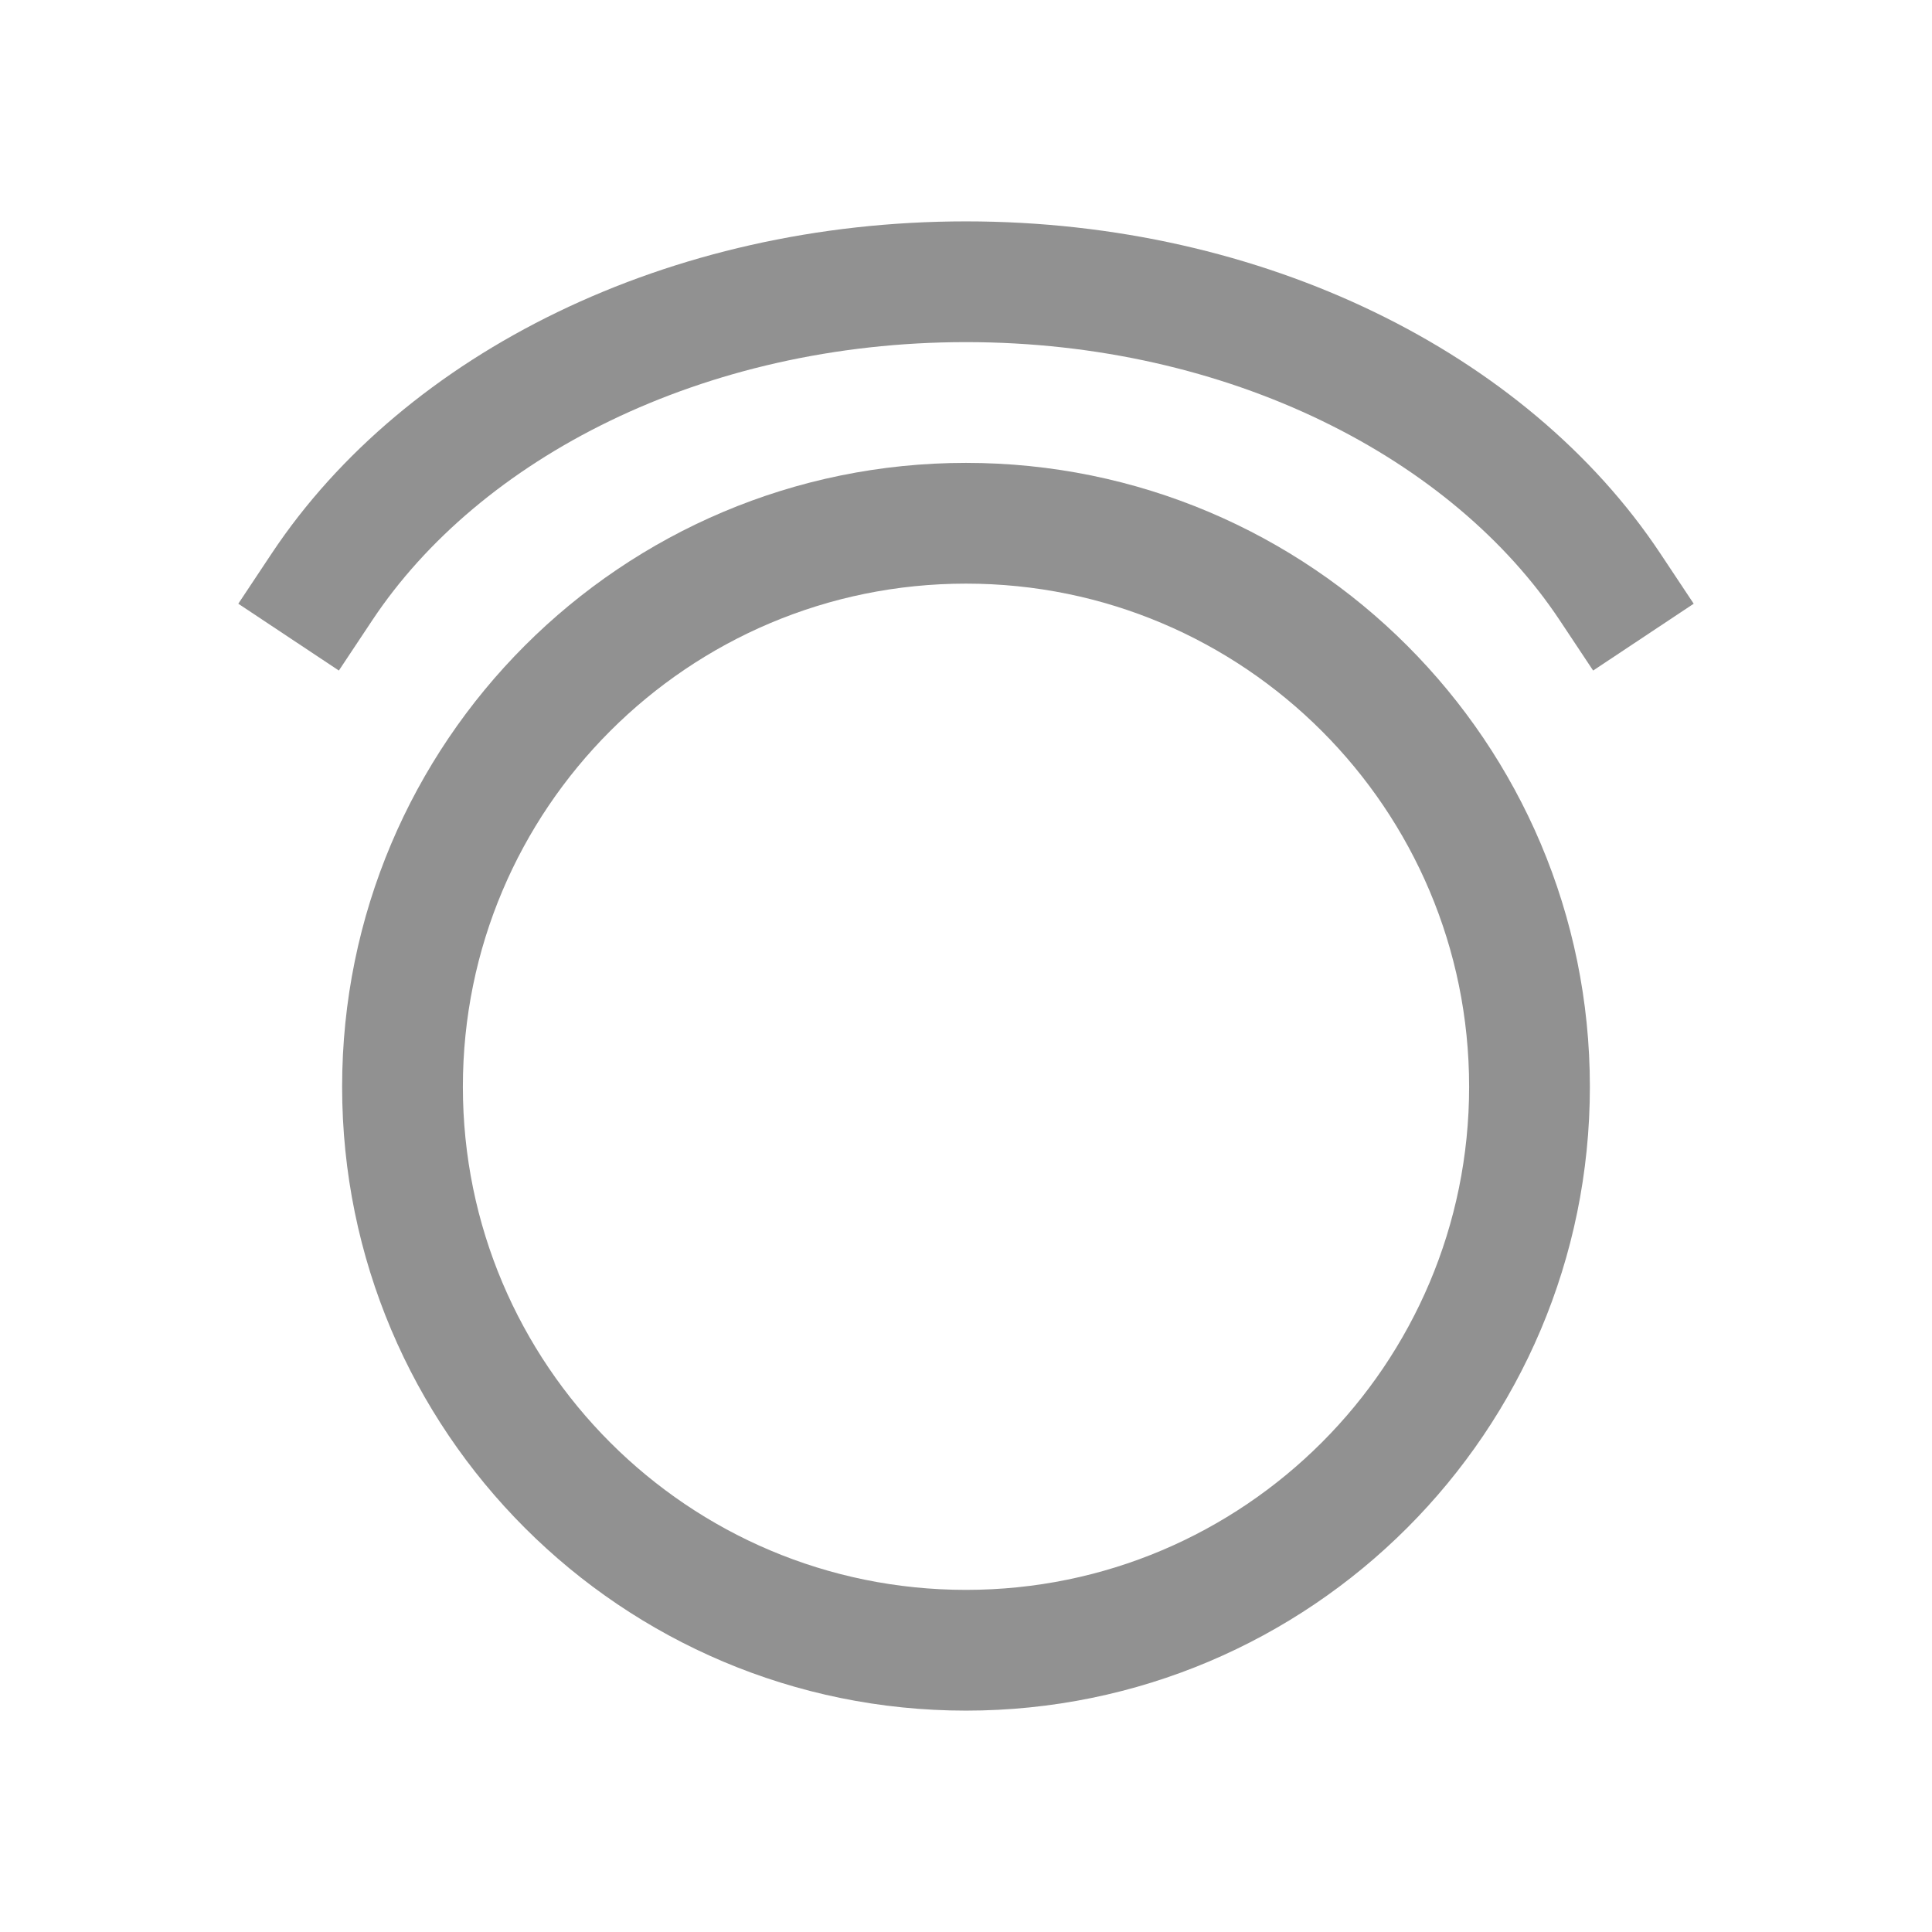
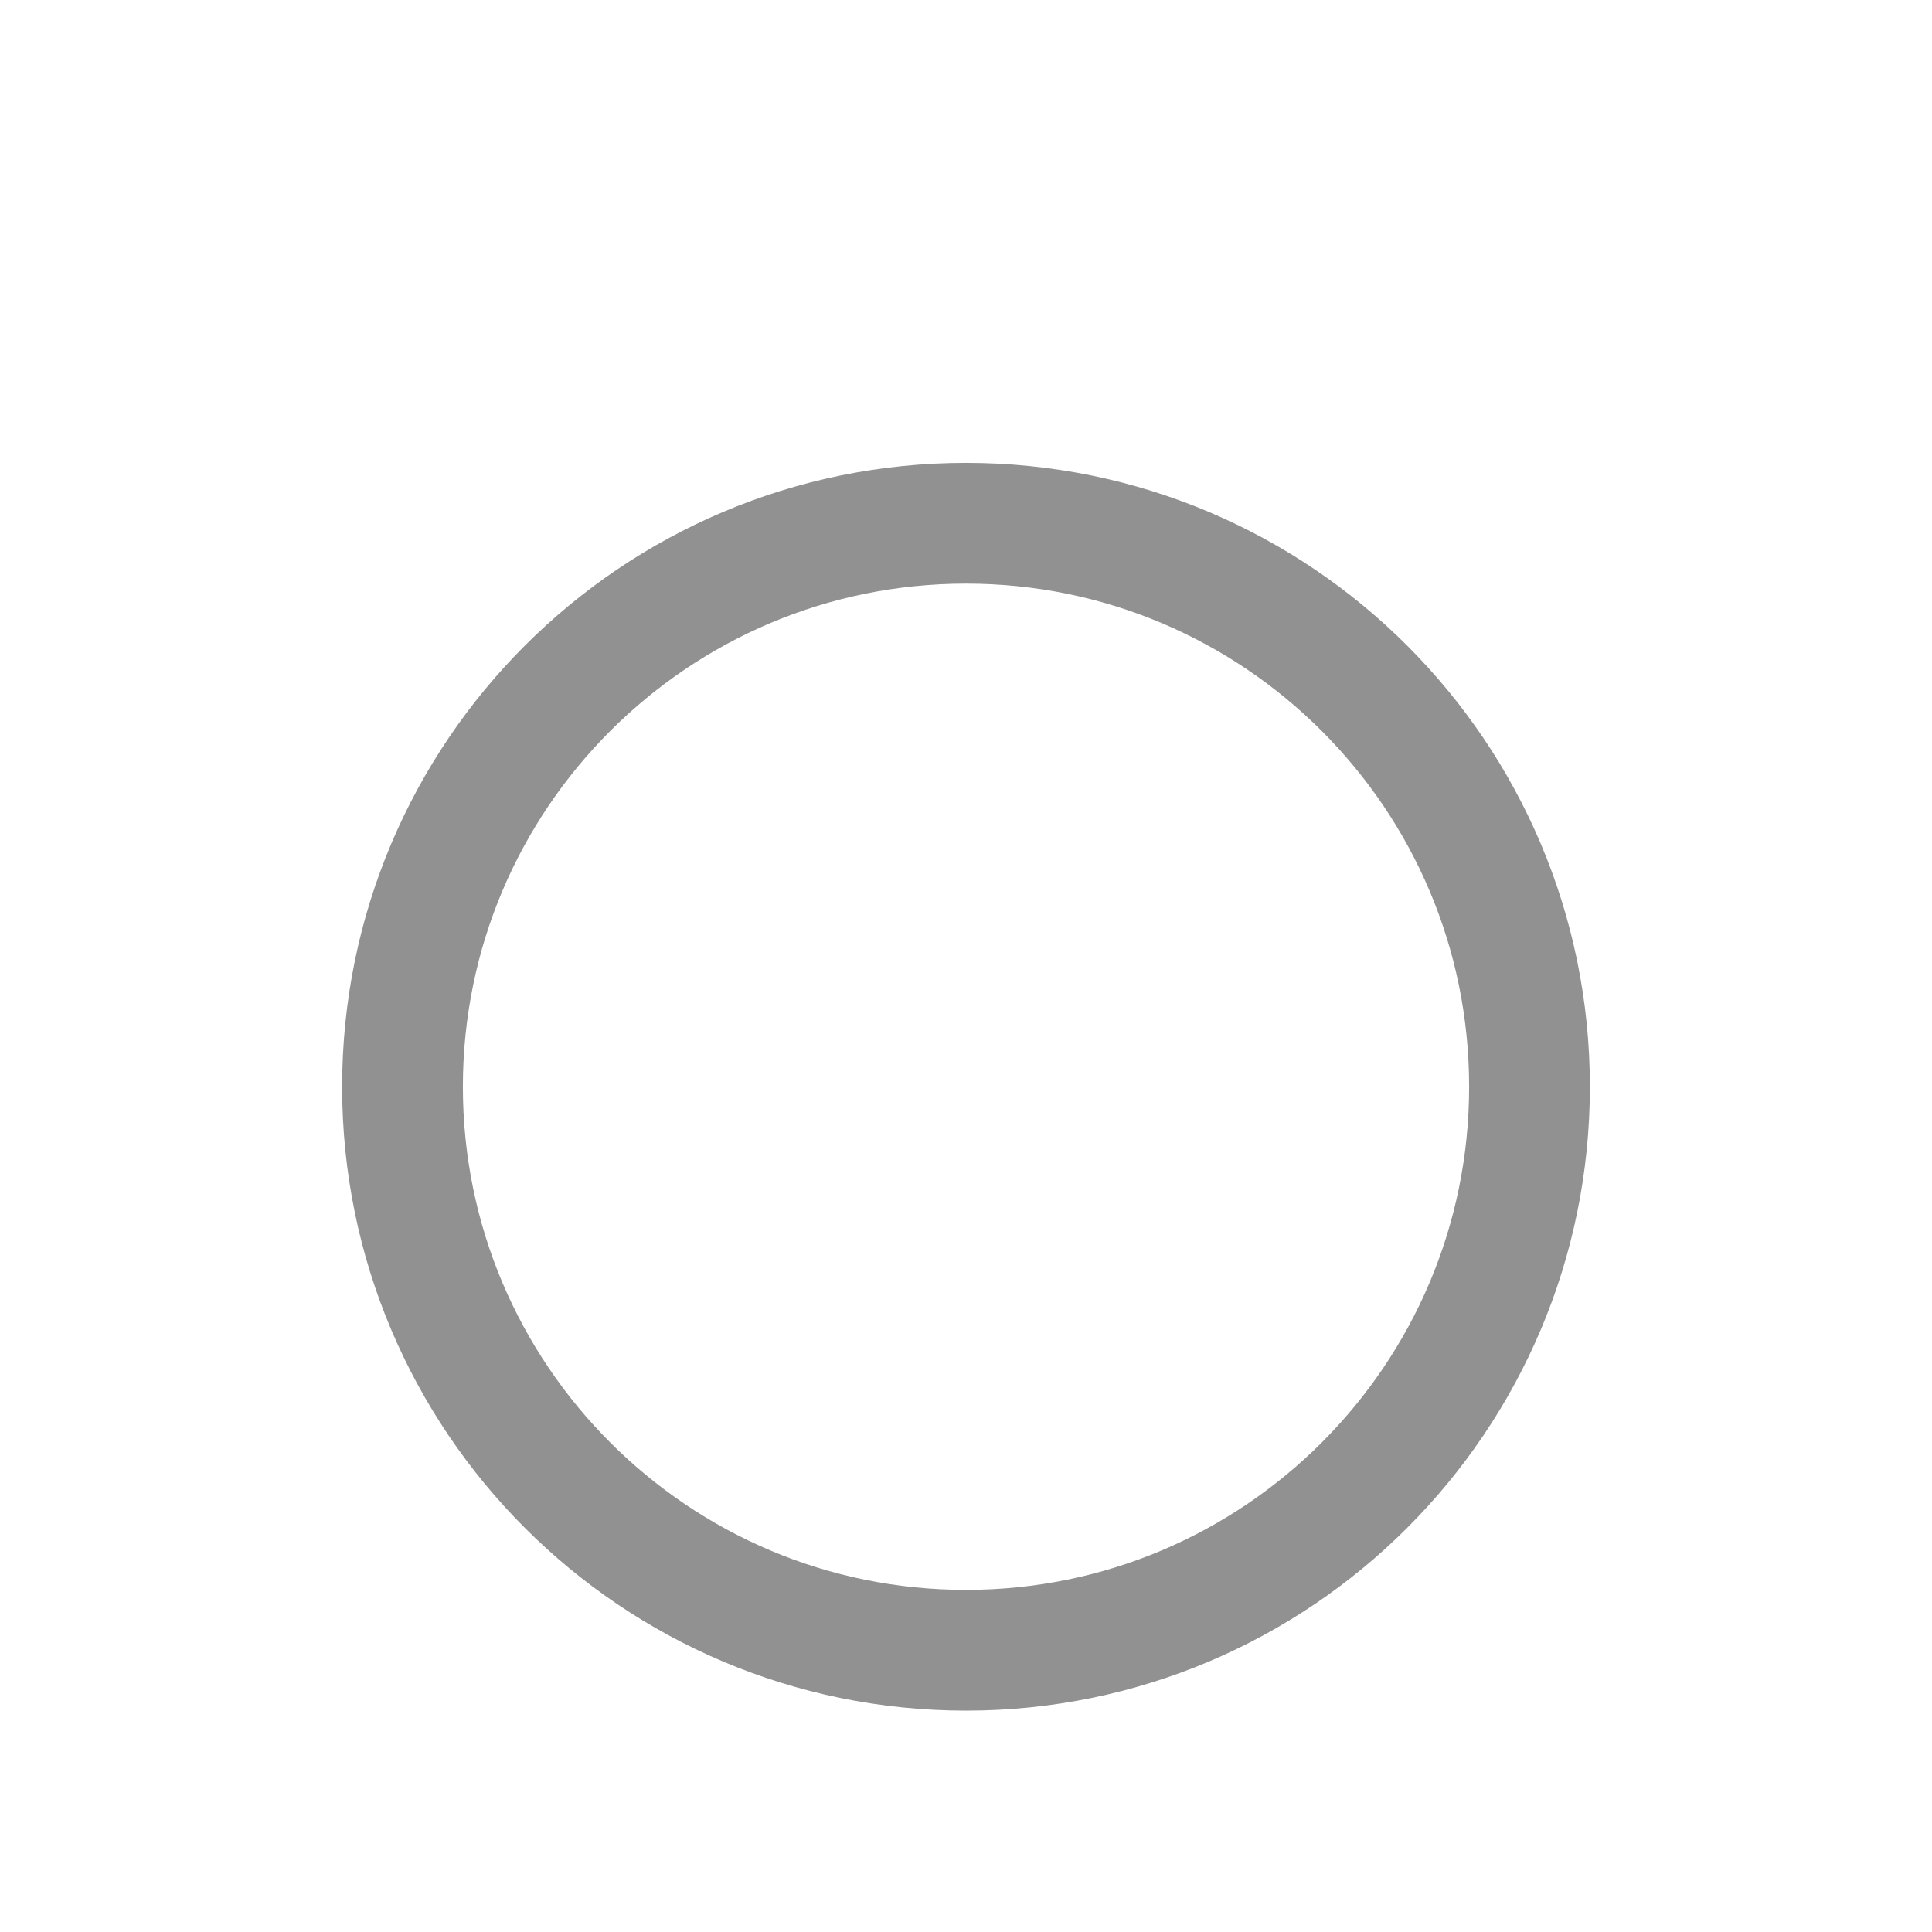
<svg xmlns="http://www.w3.org/2000/svg" width="48" height="48" viewBox="0 0 48 48" fill="none">
  <path d="M24 41C31.732 41 38 34.732 38 27C38 19.268 31.732 13 24 13C16.268 13 10 19.268 10 27C10 34.732 16.268 41 24 41Z" stroke="#0C0C0C" stroke-opacity="0.45" stroke-width="3" stroke-linecap="round" stroke-linejoin="round" />
-   <path d="M8 14.58C10.992 10.078 17.034 7 24 7C30.966 7 37.008 10.078 40 14.58" stroke="#0C0C0C" stroke-opacity="0.45" stroke-width="3" stroke-linecap="square" stroke-linejoin="round" />
</svg>